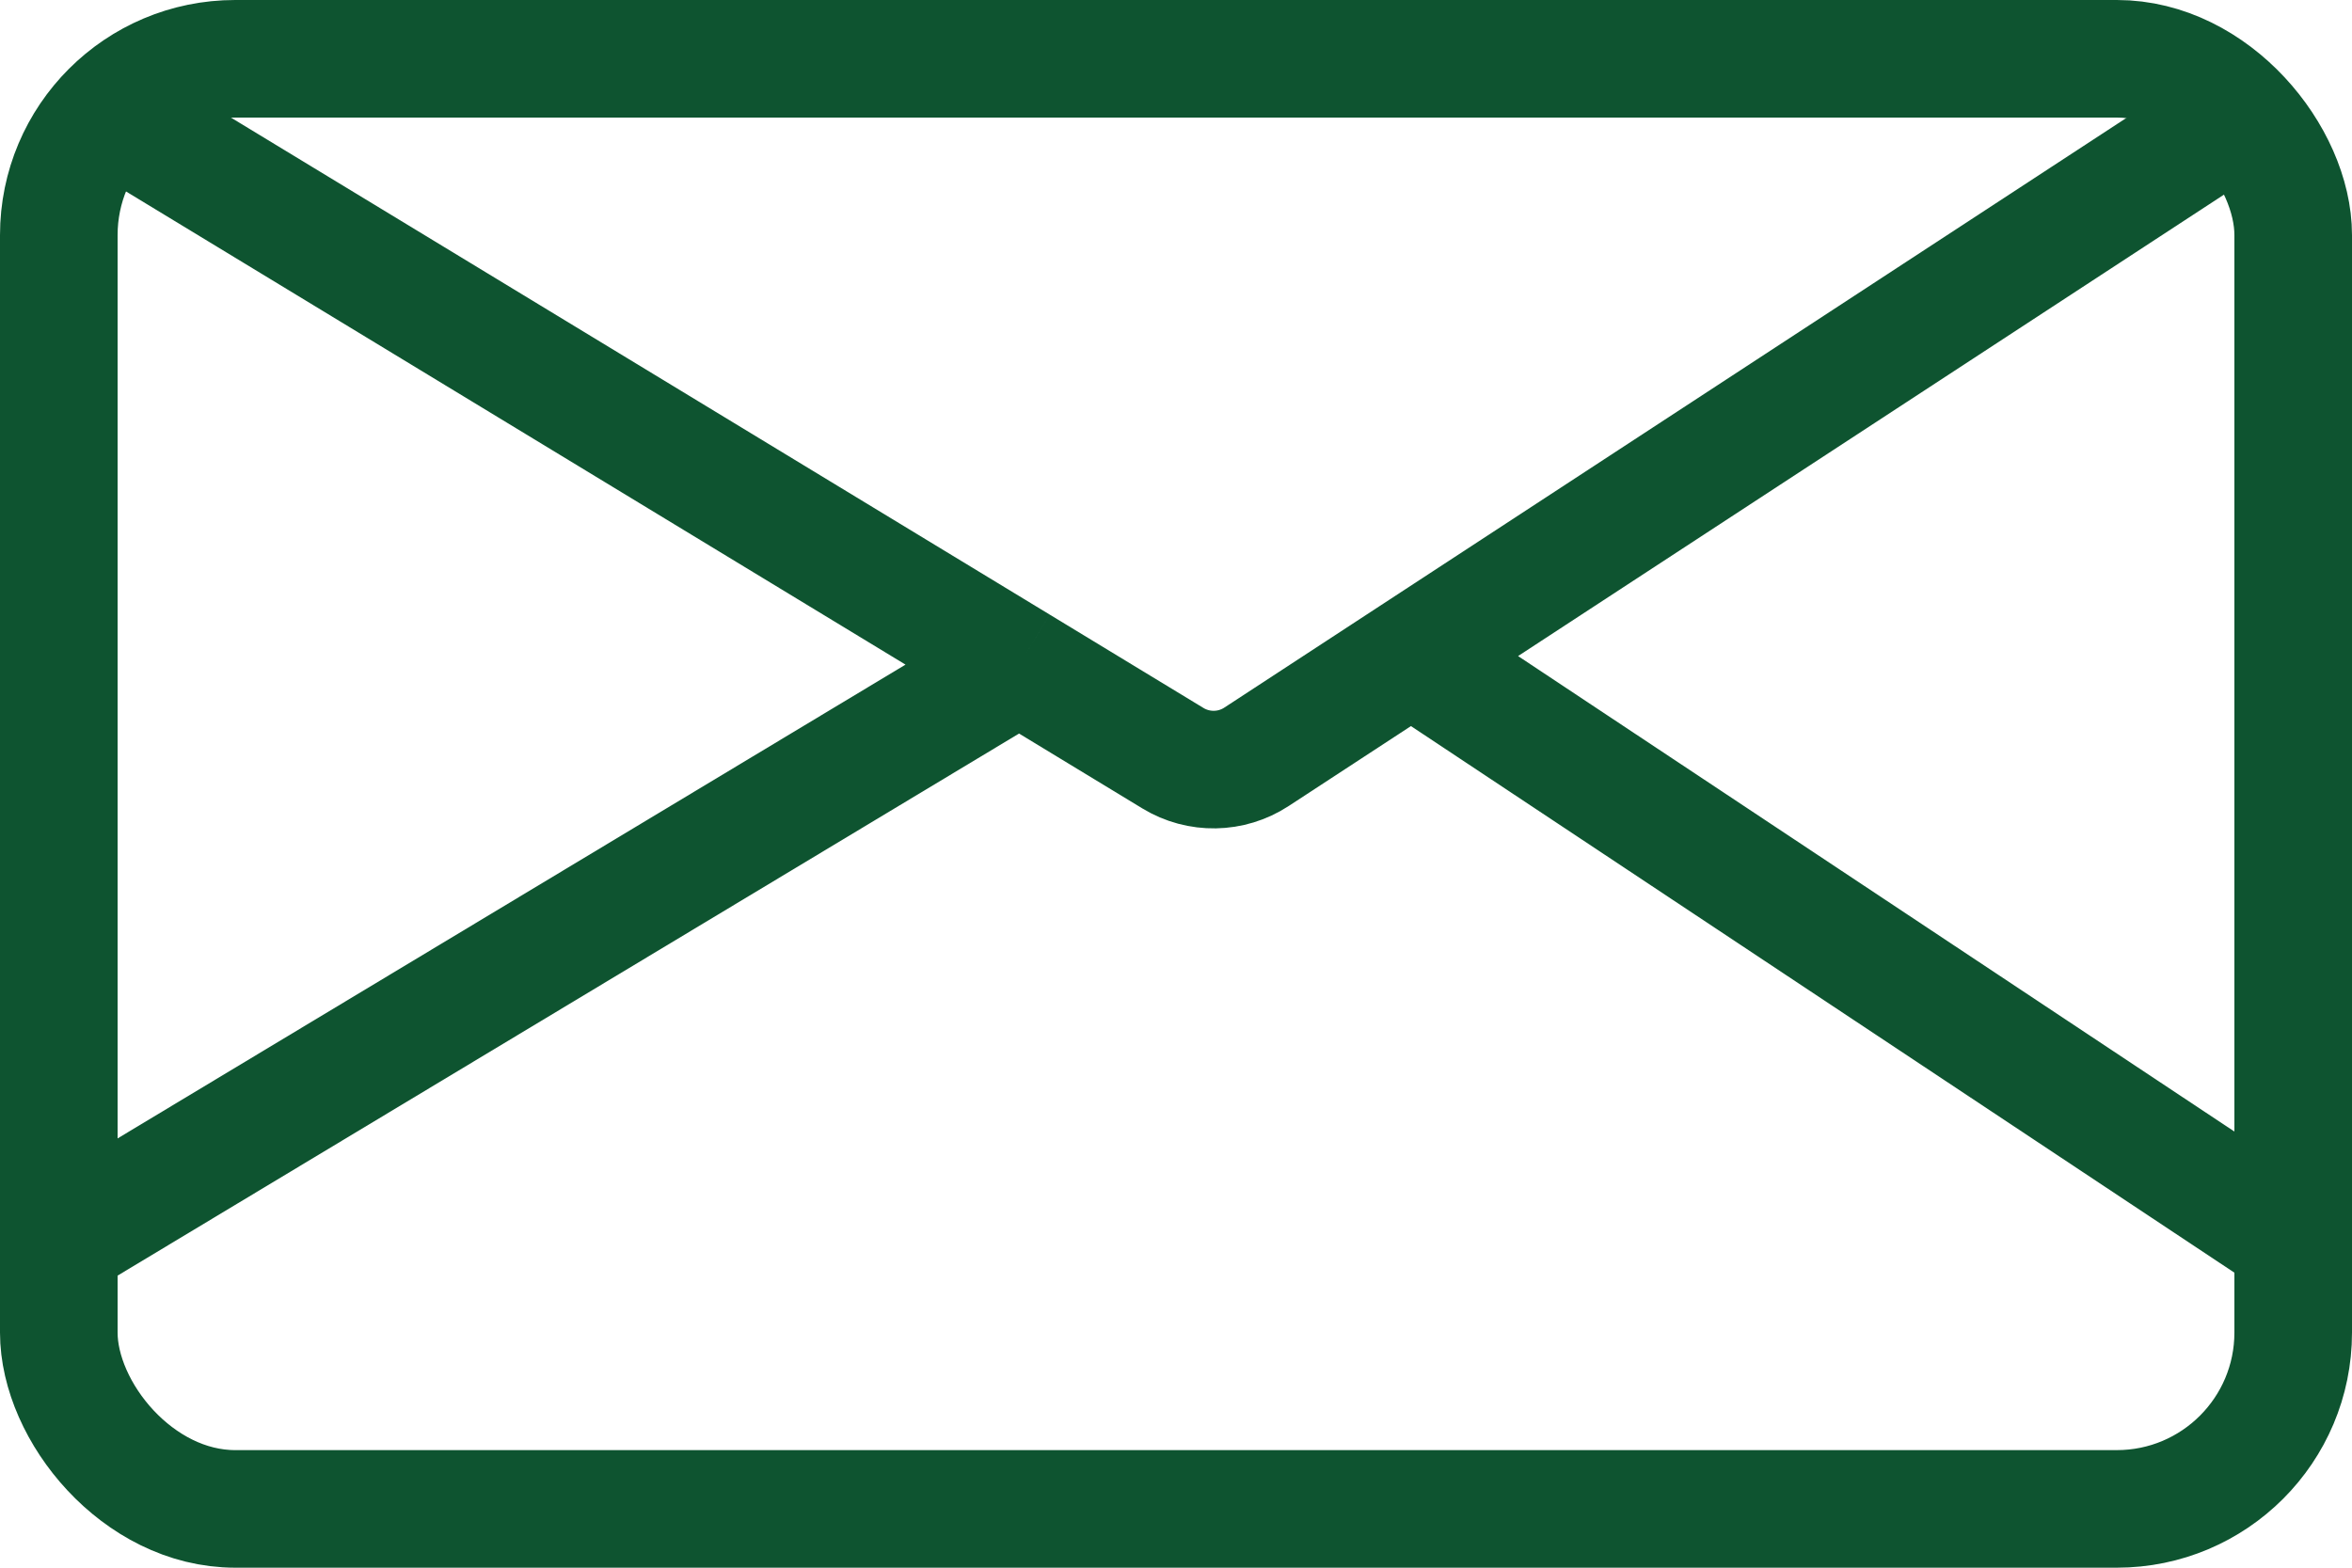
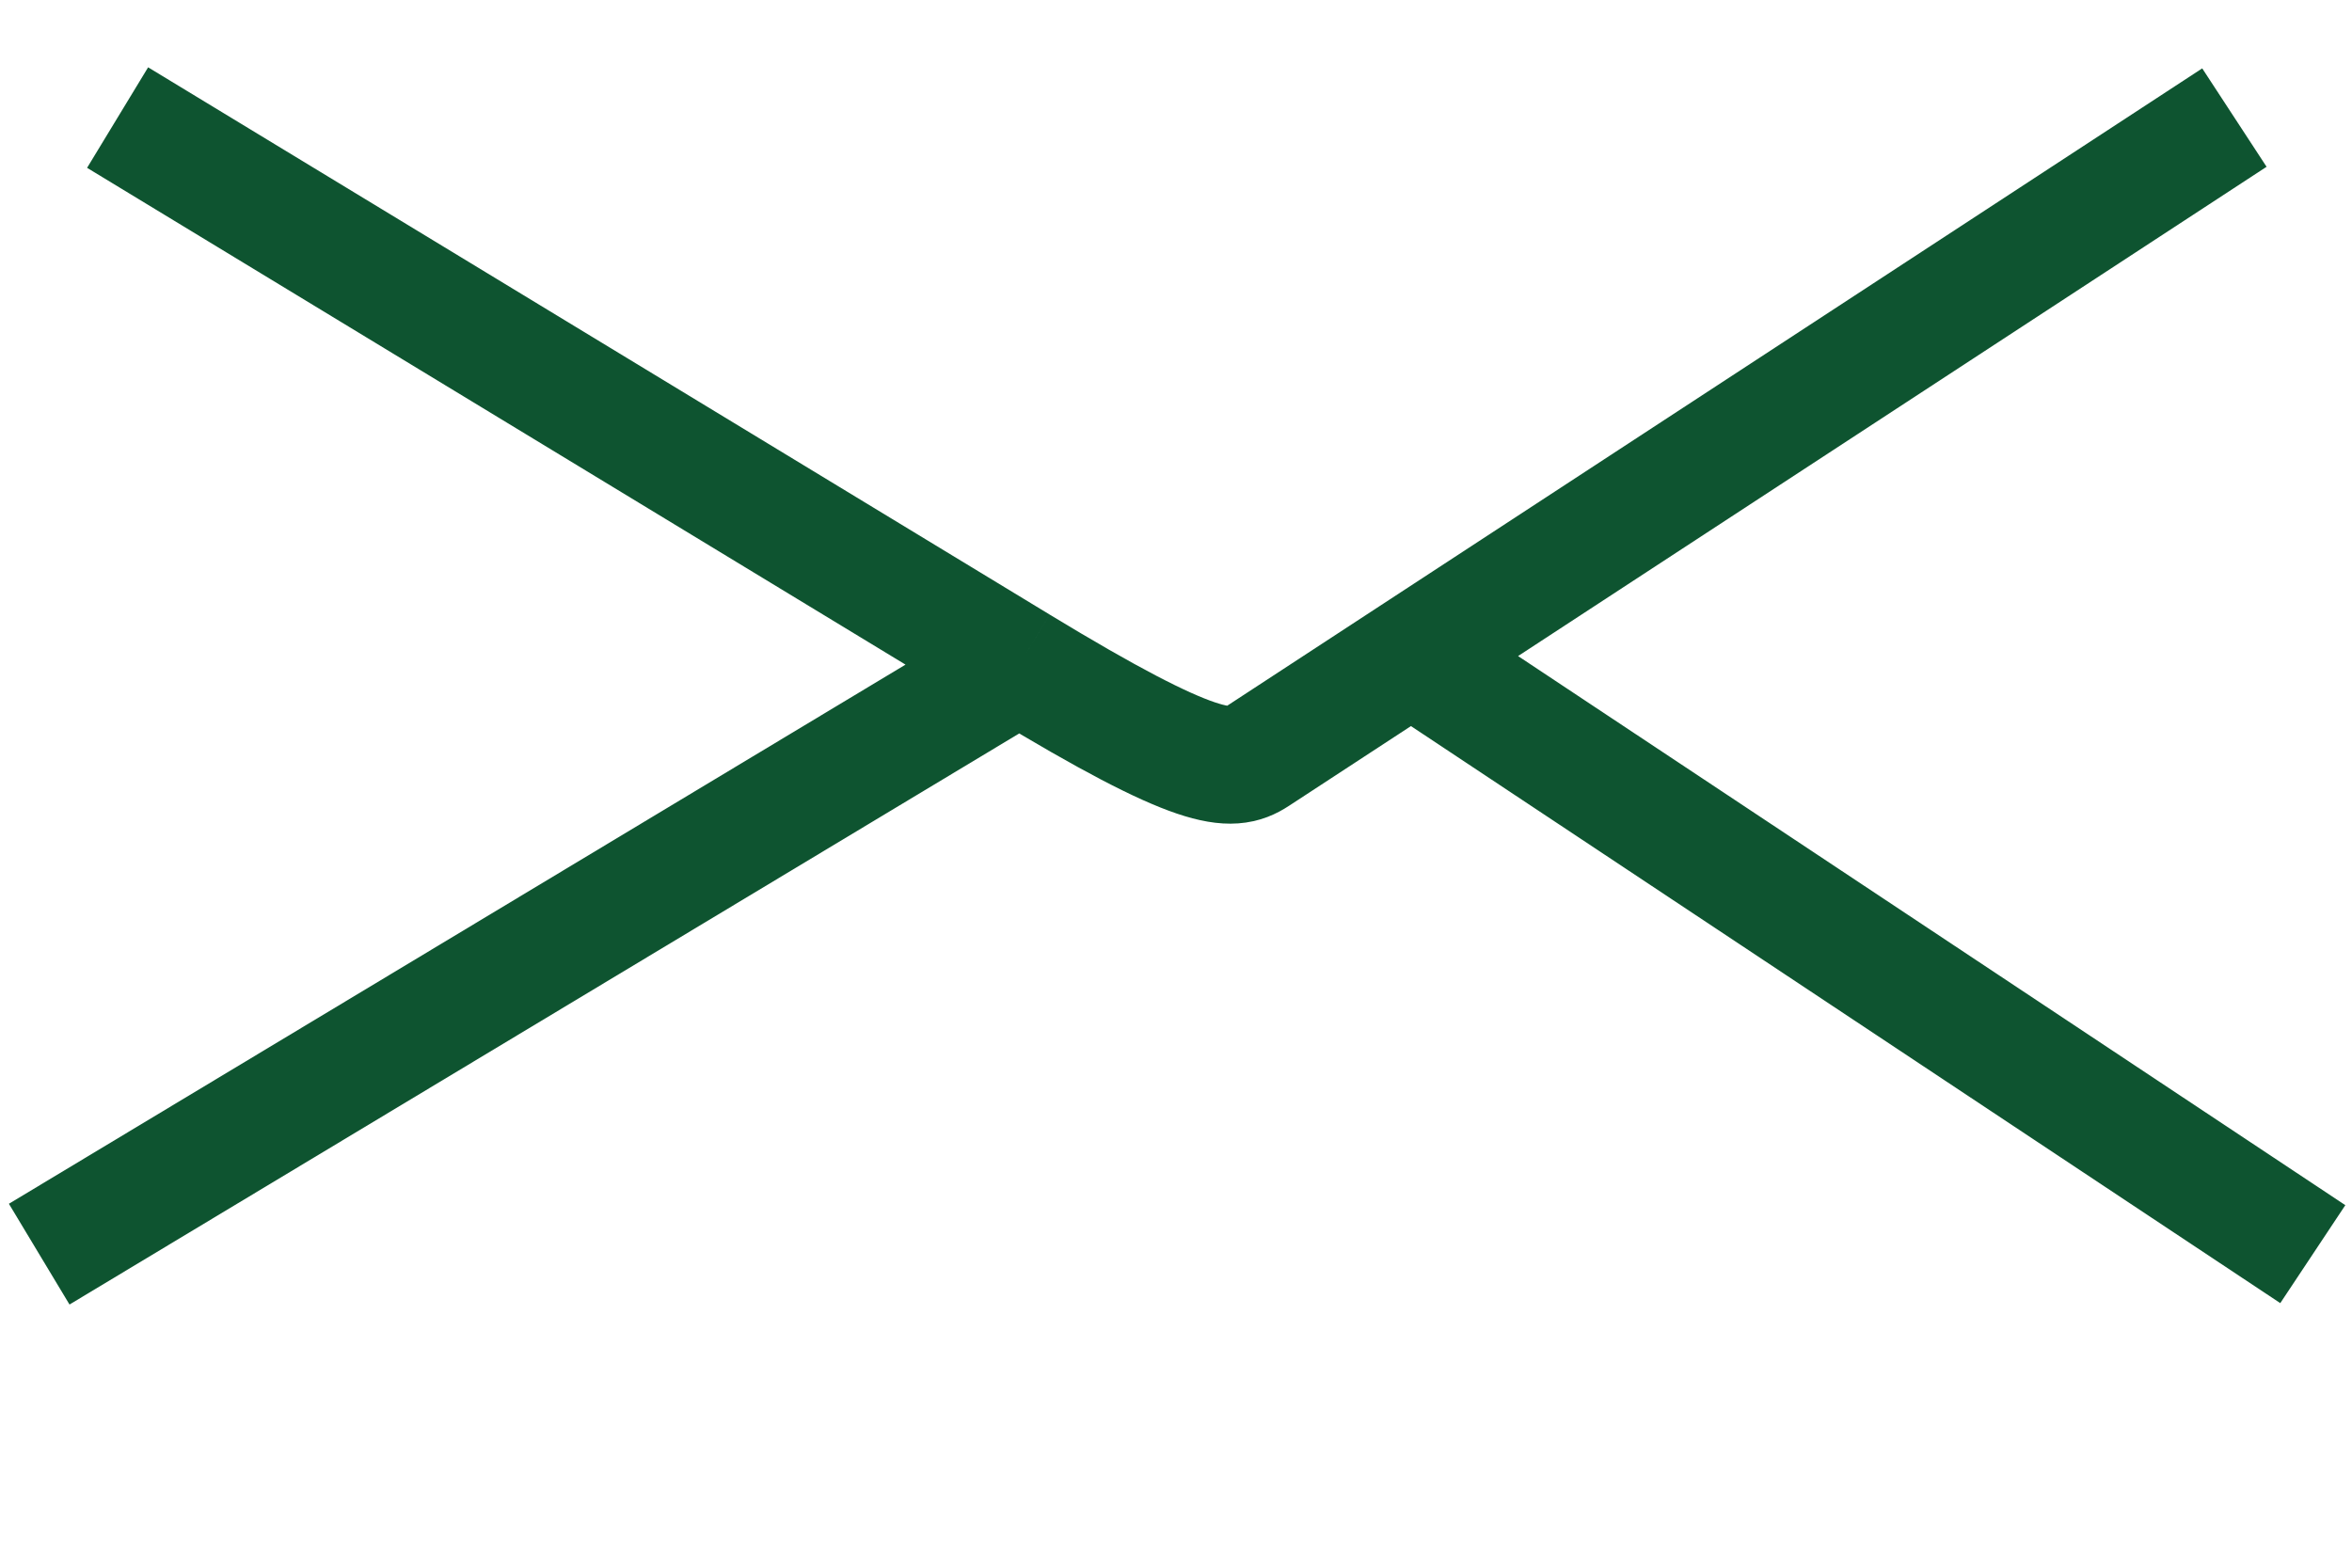
<svg xmlns="http://www.w3.org/2000/svg" width="30" height="20" viewBox="0 0 30 20" fill="none">
-   <rect x="0.75" y="0.75" width="28.5" height="18.5" rx="2.25" stroke="#0E5430" stroke-width="1.5" />
-   <path d="M1.5 1.5L13 8.482M28.5 1.5L18 8.365M0.5 16L13 8.482M13 8.482L14.961 9.673C15.29 9.873 15.705 9.866 16.027 9.655L18 8.365M18 8.365L29.5 16" stroke="#0E5430" stroke-width="1.5" />
+   <path d="M1.5 1.5L13 8.482M28.5 1.5L18 8.365M0.5 16L13 8.482M13 8.482C15.29 9.873 15.705 9.866 16.027 9.655L18 8.365M18 8.365L29.5 16" stroke="#0E5430" stroke-width="1.5" />
</svg>